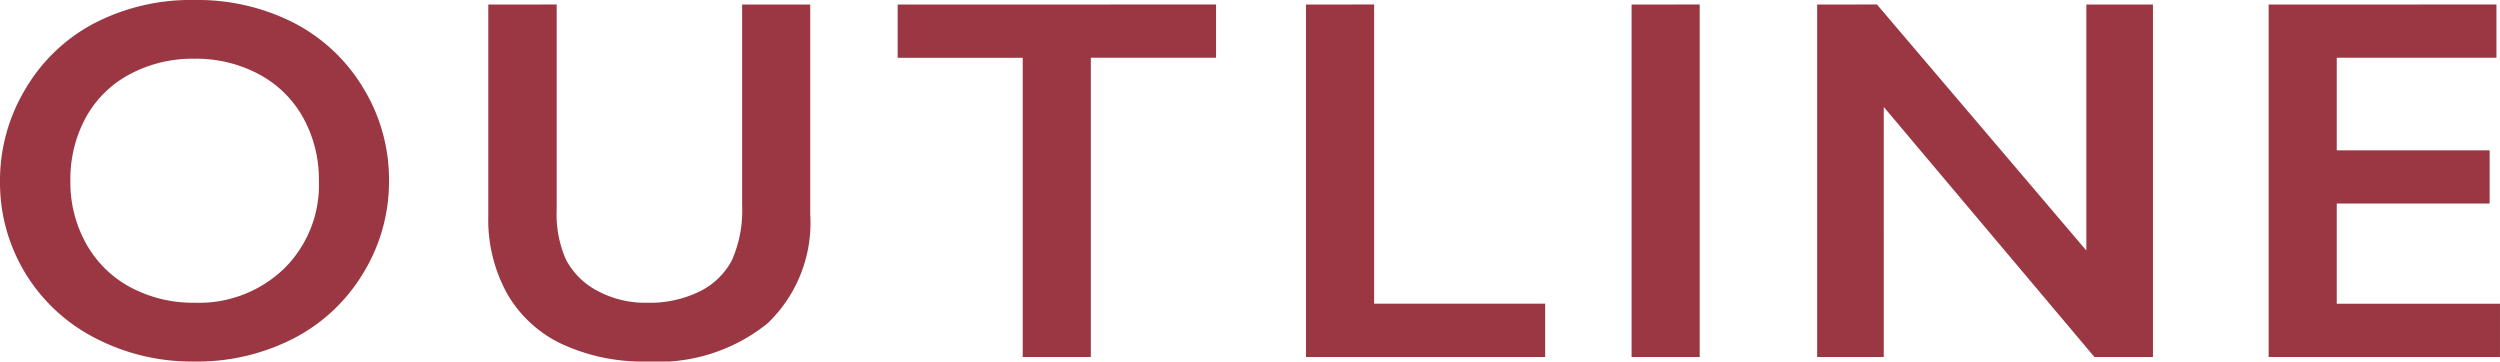
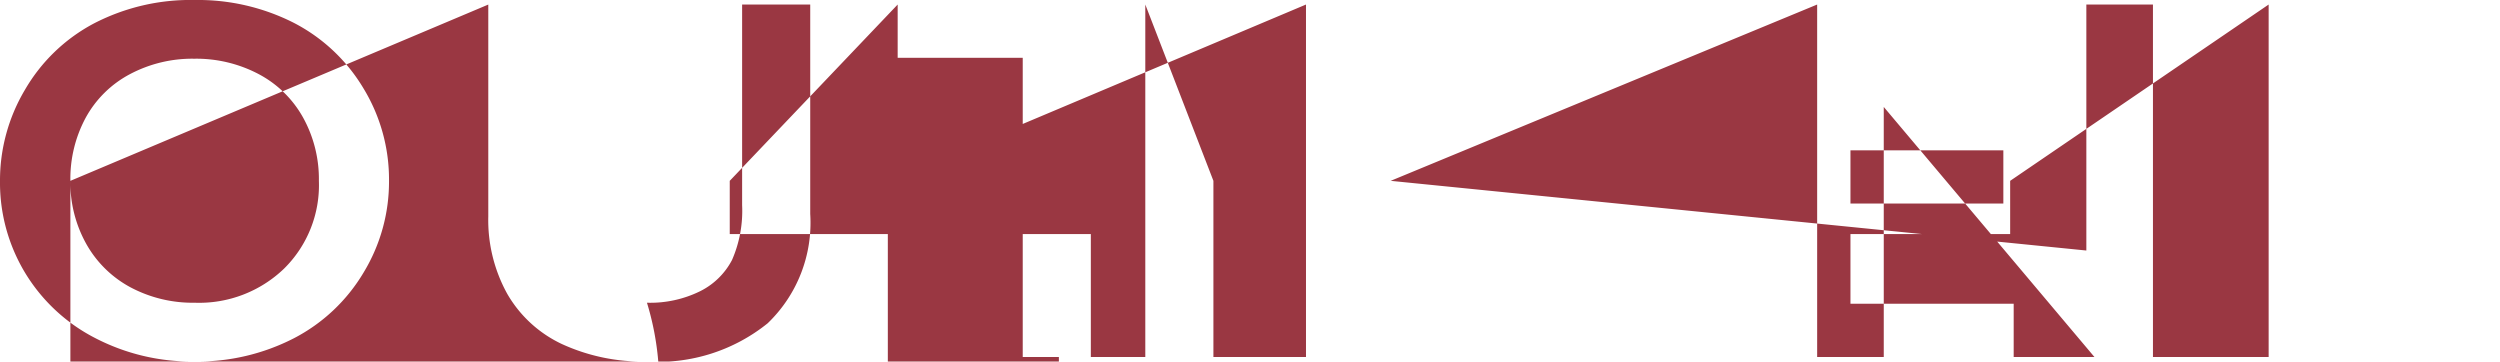
<svg xmlns="http://www.w3.org/2000/svg" width="106.448" height="15.394" viewBox="0 0 106.448 15.394">
-   <path d="M9.346-15.2a9.015,9.015,0,0,1,4.195.961,7.4,7.4,0,0,1,2.97,2.771A7.466,7.466,0,0,1,17.617-7.5a7.453,7.453,0,0,1-1.08,3.9A7.426,7.426,0,0,1,13.573-.8,8.971,8.971,0,0,1,9.324.193,8.913,8.913,0,0,1,5.086-.816a7.461,7.461,0,0,1-2.97-2.777A7.429,7.429,0,0,1,1.053-7.5a7.547,7.547,0,0,1,1.063-3.878A7.383,7.383,0,0,1,5.049-14.2,8.937,8.937,0,0,1,9.346-15.2ZM4.05-7.5a5.344,5.344,0,0,0,.677,2.686A4.7,4.7,0,0,0,6.612-2.965a5.642,5.642,0,0,0,2.734.655,5.215,5.215,0,0,0,3.8-1.45A4.991,4.991,0,0,0,14.631-7.5a5.408,5.408,0,0,0-.671-2.691,4.642,4.642,0,0,0-1.891-1.853A5.7,5.7,0,0,0,9.324-12.7a5.667,5.667,0,0,0-2.745.661,4.59,4.59,0,0,0-1.875,1.848A5.474,5.474,0,0,0,4.05-7.5Zm20.706-7.509v8.733a4.767,4.767,0,0,0,.4,2.138,3.155,3.155,0,0,0,1.316,1.311A4.252,4.252,0,0,0,28.6-2.31,4.807,4.807,0,0,0,30.863-2.8,3.076,3.076,0,0,0,32.222-4.13a5.22,5.22,0,0,0,.43-2.336v-8.54h2.9v8.916a5.929,5.929,0,0,1-1.815,4.657A7.432,7.432,0,0,1,28.6.193a8.214,8.214,0,0,1-3.615-.741A5.265,5.265,0,0,1,22.65-2.691a6.494,6.494,0,0,1-.806-3.292v-9.023Zm28.075,0v2.267H47.5V0H44.6V-12.74H39.275v-2.267Zm6.731,0v12.74h7.283V0H56.661V-15.007Zm13.863,0V0h-2.9V-15.007Zm7.547,0L89.888-4.533V-15.007h2.836V0H90.232l-8.97-10.646V0H78.426V-15.007Zm26.378,0v2.267h-6.8V-8.8h6.51v2.267h-6.51v4.265h6.95V0H97.65V-15.007Z" transform="translate(-1.053 15.2)" fill="#9a3742" />
+   <path d="M9.346-15.2a9.015,9.015,0,0,1,4.195.961,7.4,7.4,0,0,1,2.97,2.771A7.466,7.466,0,0,1,17.617-7.5a7.453,7.453,0,0,1-1.08,3.9A7.426,7.426,0,0,1,13.573-.8,8.971,8.971,0,0,1,9.324.193,8.913,8.913,0,0,1,5.086-.816a7.461,7.461,0,0,1-2.97-2.777A7.429,7.429,0,0,1,1.053-7.5a7.547,7.547,0,0,1,1.063-3.878A7.383,7.383,0,0,1,5.049-14.2,8.937,8.937,0,0,1,9.346-15.2ZM4.05-7.5a5.344,5.344,0,0,0,.677,2.686A4.7,4.7,0,0,0,6.612-2.965a5.642,5.642,0,0,0,2.734.655,5.215,5.215,0,0,0,3.8-1.45A4.991,4.991,0,0,0,14.631-7.5a5.408,5.408,0,0,0-.671-2.691,4.642,4.642,0,0,0-1.891-1.853A5.7,5.7,0,0,0,9.324-12.7a5.667,5.667,0,0,0-2.745.661,4.59,4.59,0,0,0-1.875,1.848A5.474,5.474,0,0,0,4.05-7.5Zv8.733a4.767,4.767,0,0,0,.4,2.138,3.155,3.155,0,0,0,1.316,1.311A4.252,4.252,0,0,0,28.6-2.31,4.807,4.807,0,0,0,30.863-2.8,3.076,3.076,0,0,0,32.222-4.13a5.22,5.22,0,0,0,.43-2.336v-8.54h2.9v8.916a5.929,5.929,0,0,1-1.815,4.657A7.432,7.432,0,0,1,28.6.193a8.214,8.214,0,0,1-3.615-.741A5.265,5.265,0,0,1,22.65-2.691a6.494,6.494,0,0,1-.806-3.292v-9.023Zm28.075,0v2.267H47.5V0H44.6V-12.74H39.275v-2.267Zm6.731,0v12.74h7.283V0H56.661V-15.007Zm13.863,0V0h-2.9V-15.007Zm7.547,0L89.888-4.533V-15.007h2.836V0H90.232l-8.97-10.646V0H78.426V-15.007Zm26.378,0v2.267h-6.8V-8.8h6.51v2.267h-6.51v4.265h6.95V0H97.65V-15.007Z" transform="translate(-1.053 15.2)" fill="#9a3742" />
</svg>